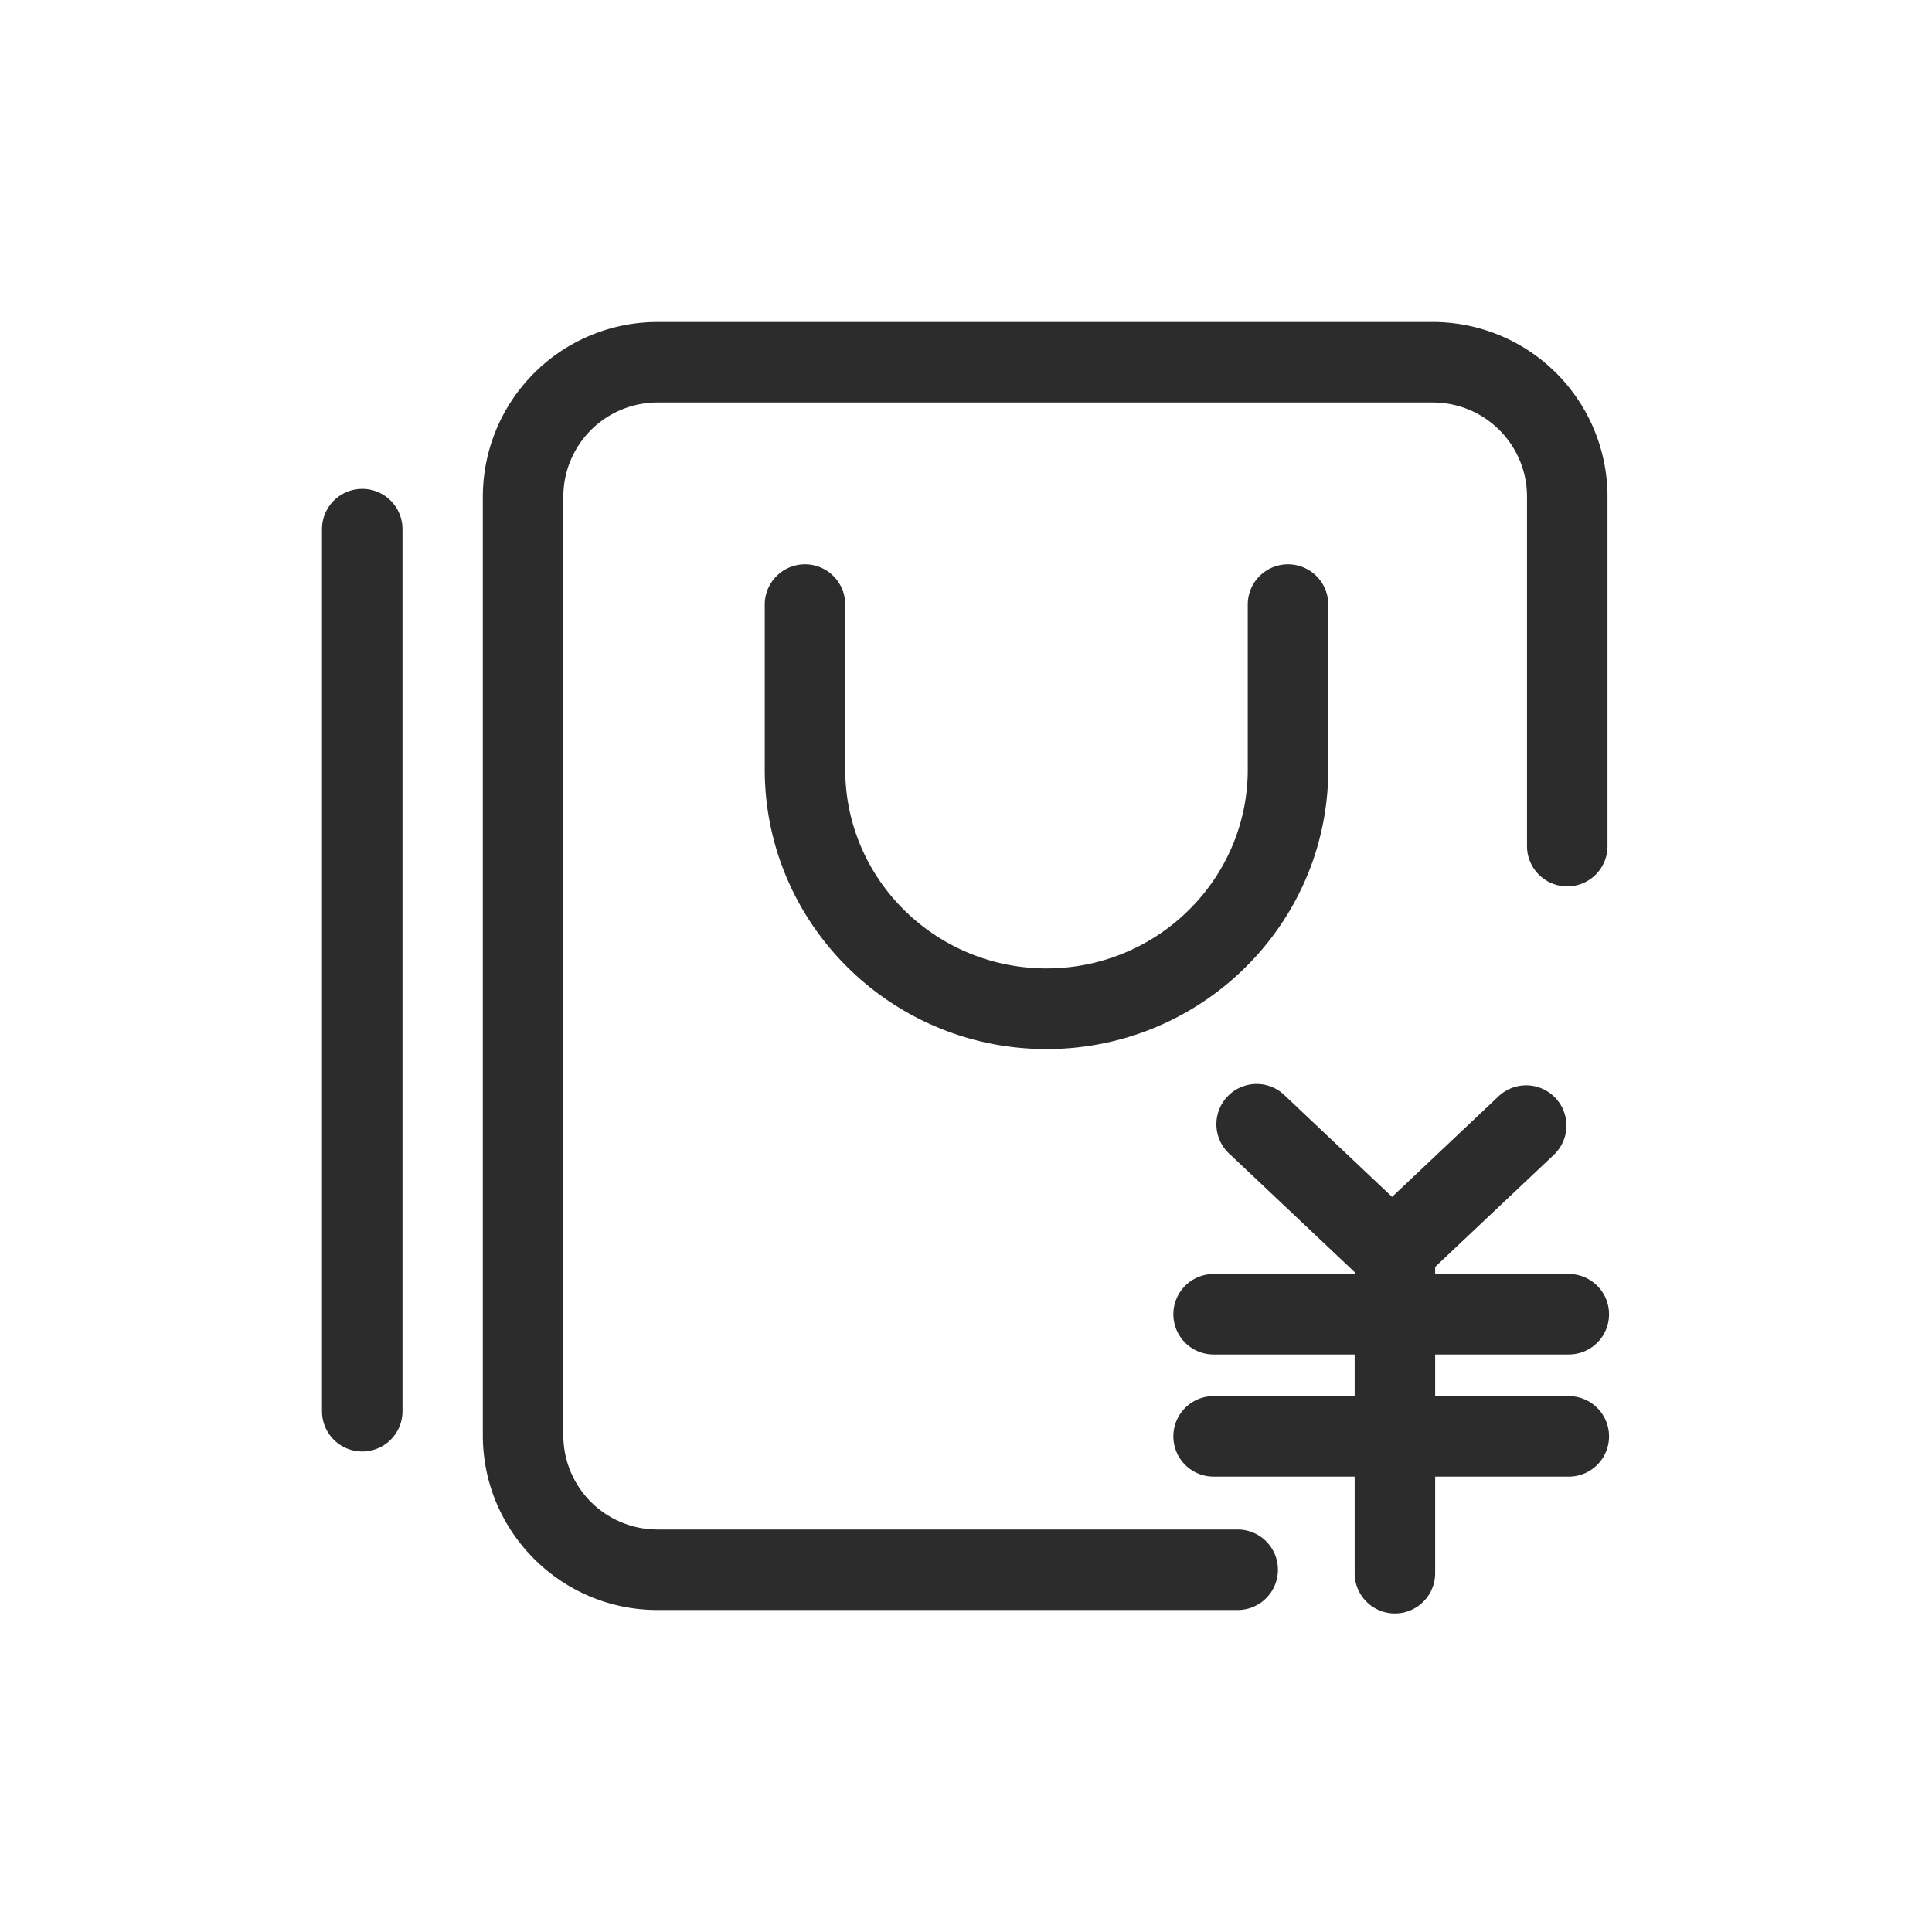
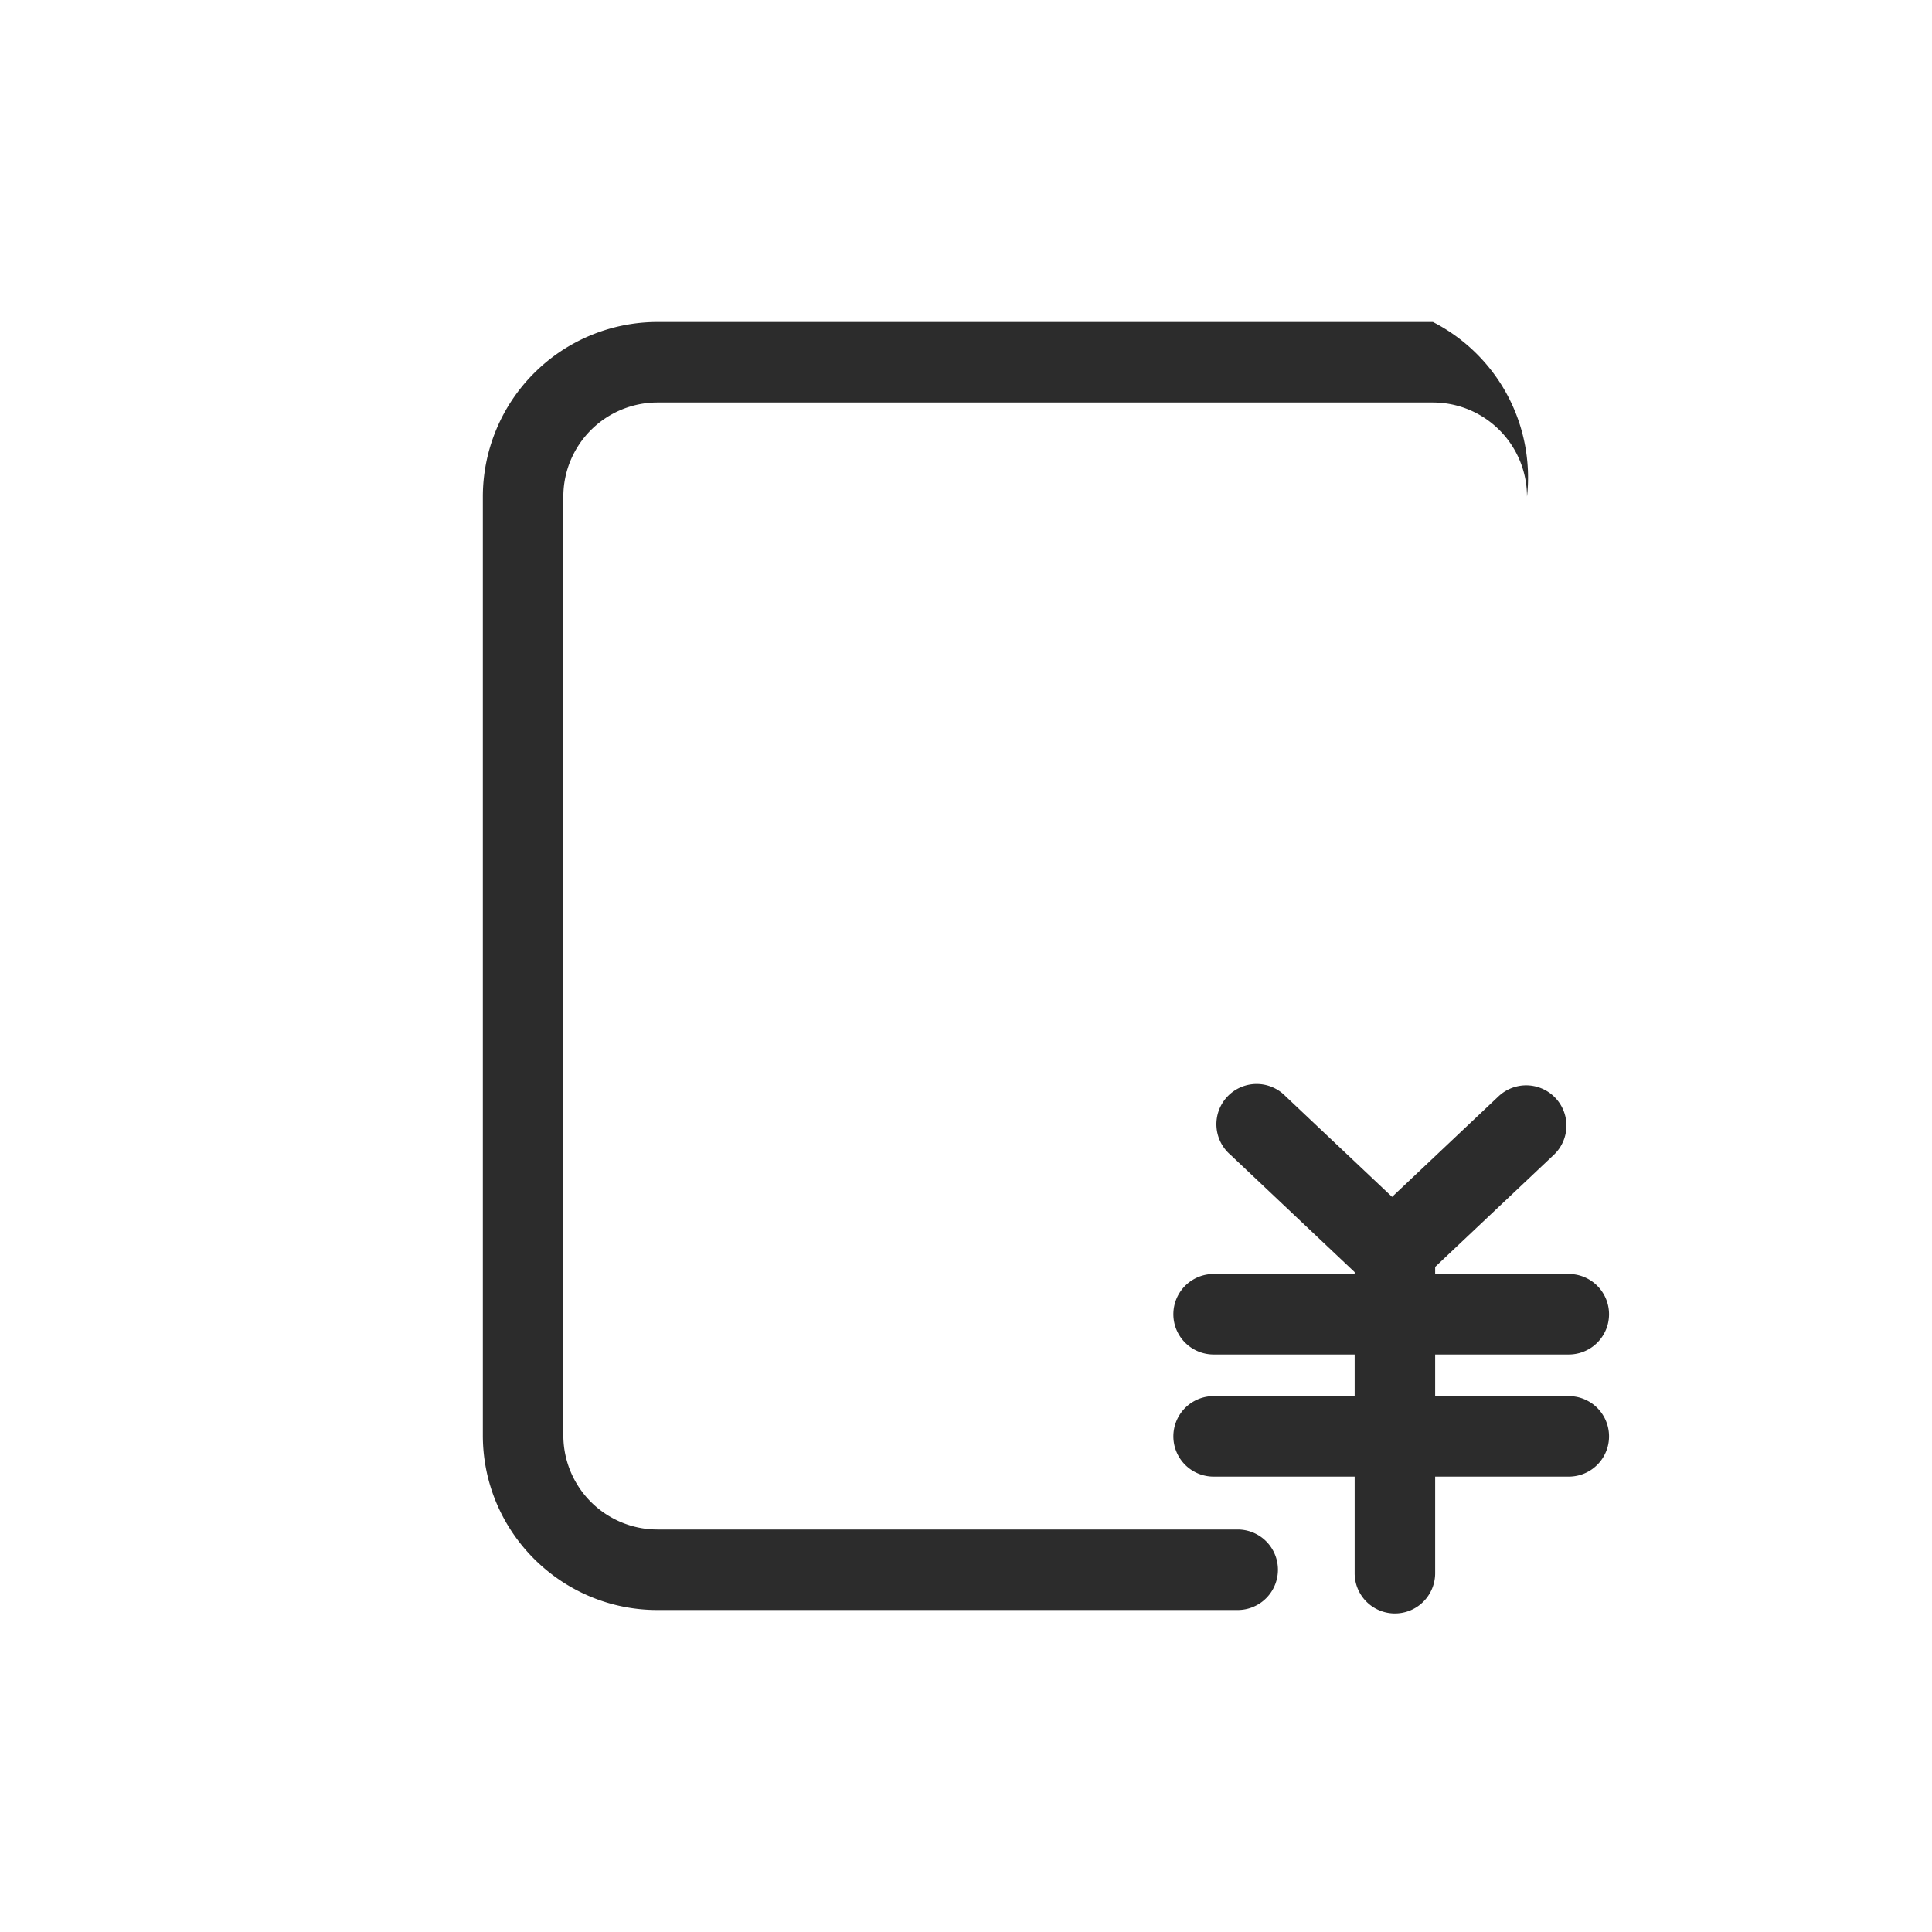
<svg xmlns="http://www.w3.org/2000/svg" t="1686923497148" class="icon" viewBox="0 0 1024 1024" version="1.1" p-id="11321" width="200" height="200">
-   <path d="M656 810.667H348.416a49.92 49.92 0 0 1-49.835-49.877V263.211A49.92 49.92 0 0 1 348.416 213.333H759.467a49.92 49.92 0 0 1 49.877 49.877v185.259a21.333 21.333 0 1 0 42.667 0V263.211A92.629 92.629 0 0 0 759.467 170.667H348.416a92.629 92.629 0 0 0-92.501 92.544v497.579c0 51.029 41.515 92.544 92.501 92.544h307.584a21.333 21.333 0 0 0 0-42.667" fill="#2c2c2c" p-id="11322" />
-   <path d="M426.667 299.093a21.333 21.333 0 0 0-21.333 21.333v87.467c0 81.707 66.987 148.139 149.333 148.139s149.333-66.432 149.333-148.096V320.427a21.333 21.333 0 0 0-42.667 0v87.467c0 58.112-47.829 105.387-106.667 105.387s-106.667-47.275-106.667-105.387V320.427a21.333 21.333 0 0 0-21.333-21.333" fill="#2c2c2c" p-id="11323" />
+   <path d="M656 810.667H348.416a49.92 49.92 0 0 1-49.835-49.877V263.211A49.92 49.92 0 0 1 348.416 213.333H759.467a49.92 49.92 0 0 1 49.877 49.877v185.259V263.211A92.629 92.629 0 0 0 759.467 170.667H348.416a92.629 92.629 0 0 0-92.501 92.544v497.579c0 51.029 41.515 92.544 92.501 92.544h307.584a21.333 21.333 0 0 0 0-42.667" fill="#2c2c2c" p-id="11322" />
  <path d="M831.445 739.968H760.661v-22.059h70.827a21.333 21.333 0 1 0 0-42.667h-70.827v-3.755l62.891-59.392a21.333 21.333 0 0 0-29.312-31.019L737.835 634.368 681.387 581.035a21.333 21.333 0 1 0-29.227 31.019L717.995 674.261v0.981H643.243a21.333 21.333 0 0 0 0 42.667h74.752V739.968H643.243a21.333 21.333 0 0 0 0 42.667h74.752v51.2a21.291 21.291 0 1 0 42.667 0V782.635h70.827a21.333 21.333 0 0 0 0-42.667" fill="#2c2c2c" p-id="11324" />
-   <path d="M192 259.115a21.333 21.333 0 0 0-21.333 21.333v467.541a21.333 21.333 0 0 0 42.667 0V280.448a21.333 21.333 0 0 0-21.333-21.333" fill="#2c2c2c" p-id="11325" />
</svg>